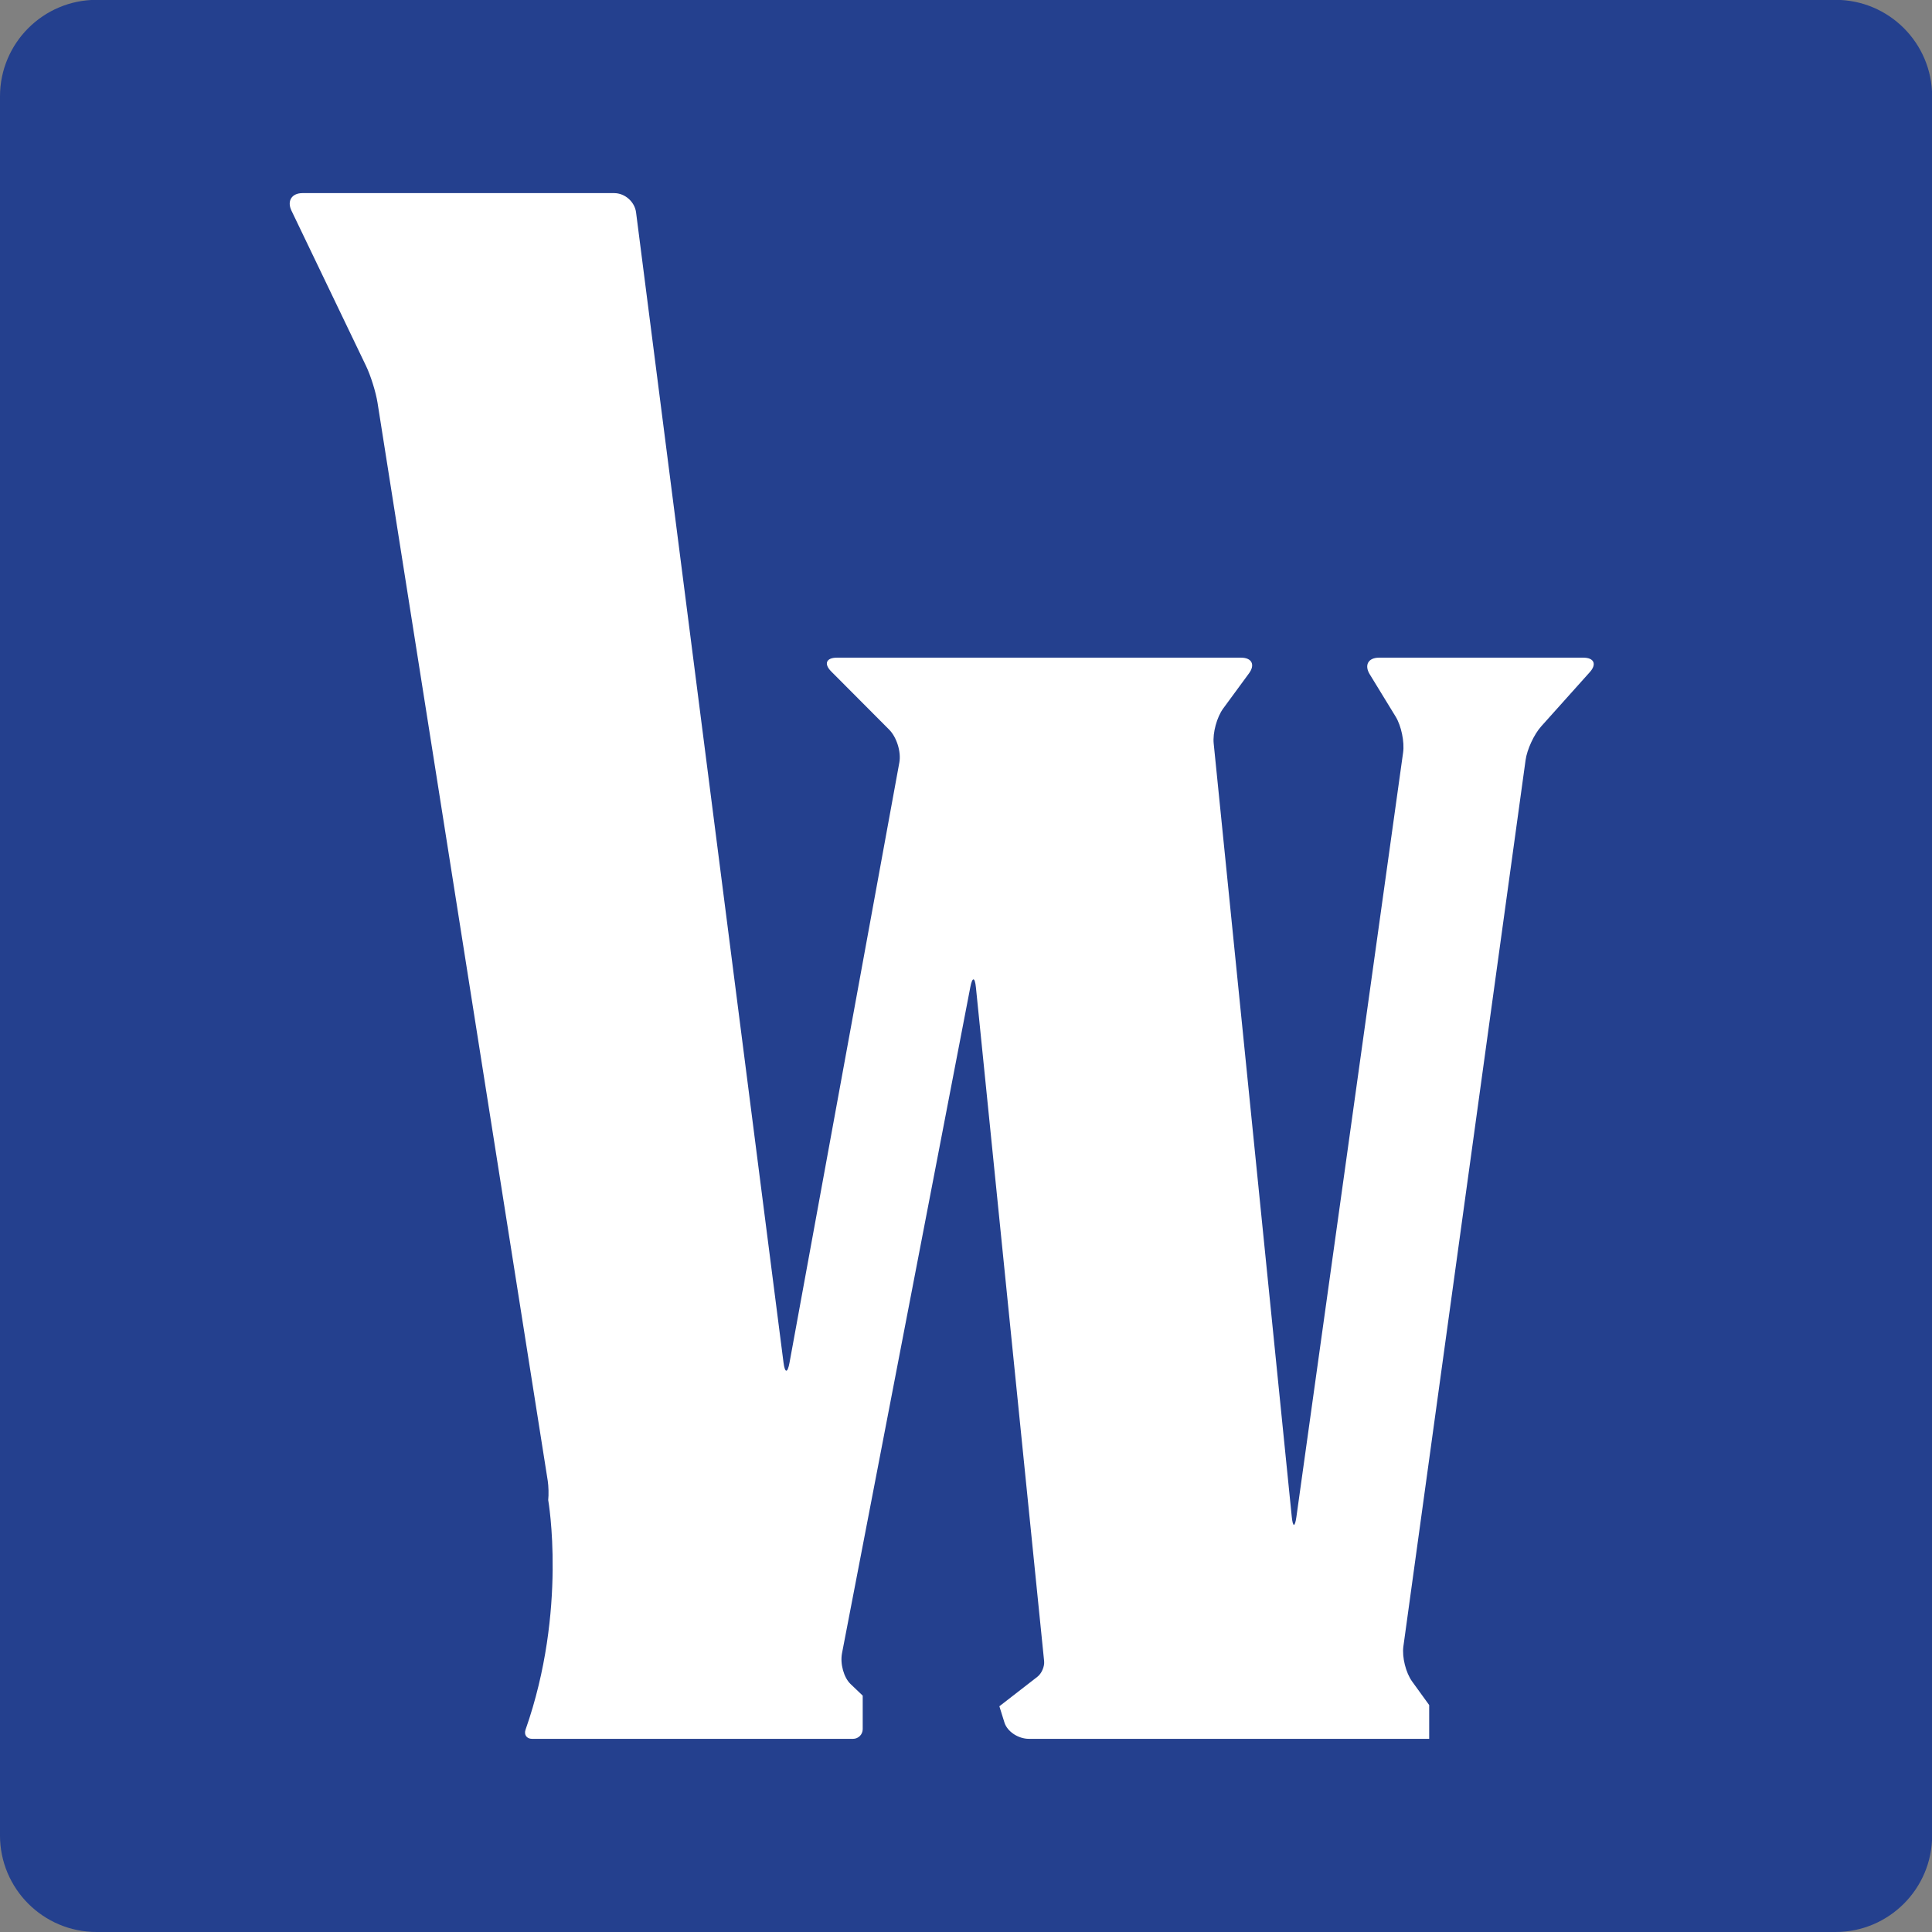
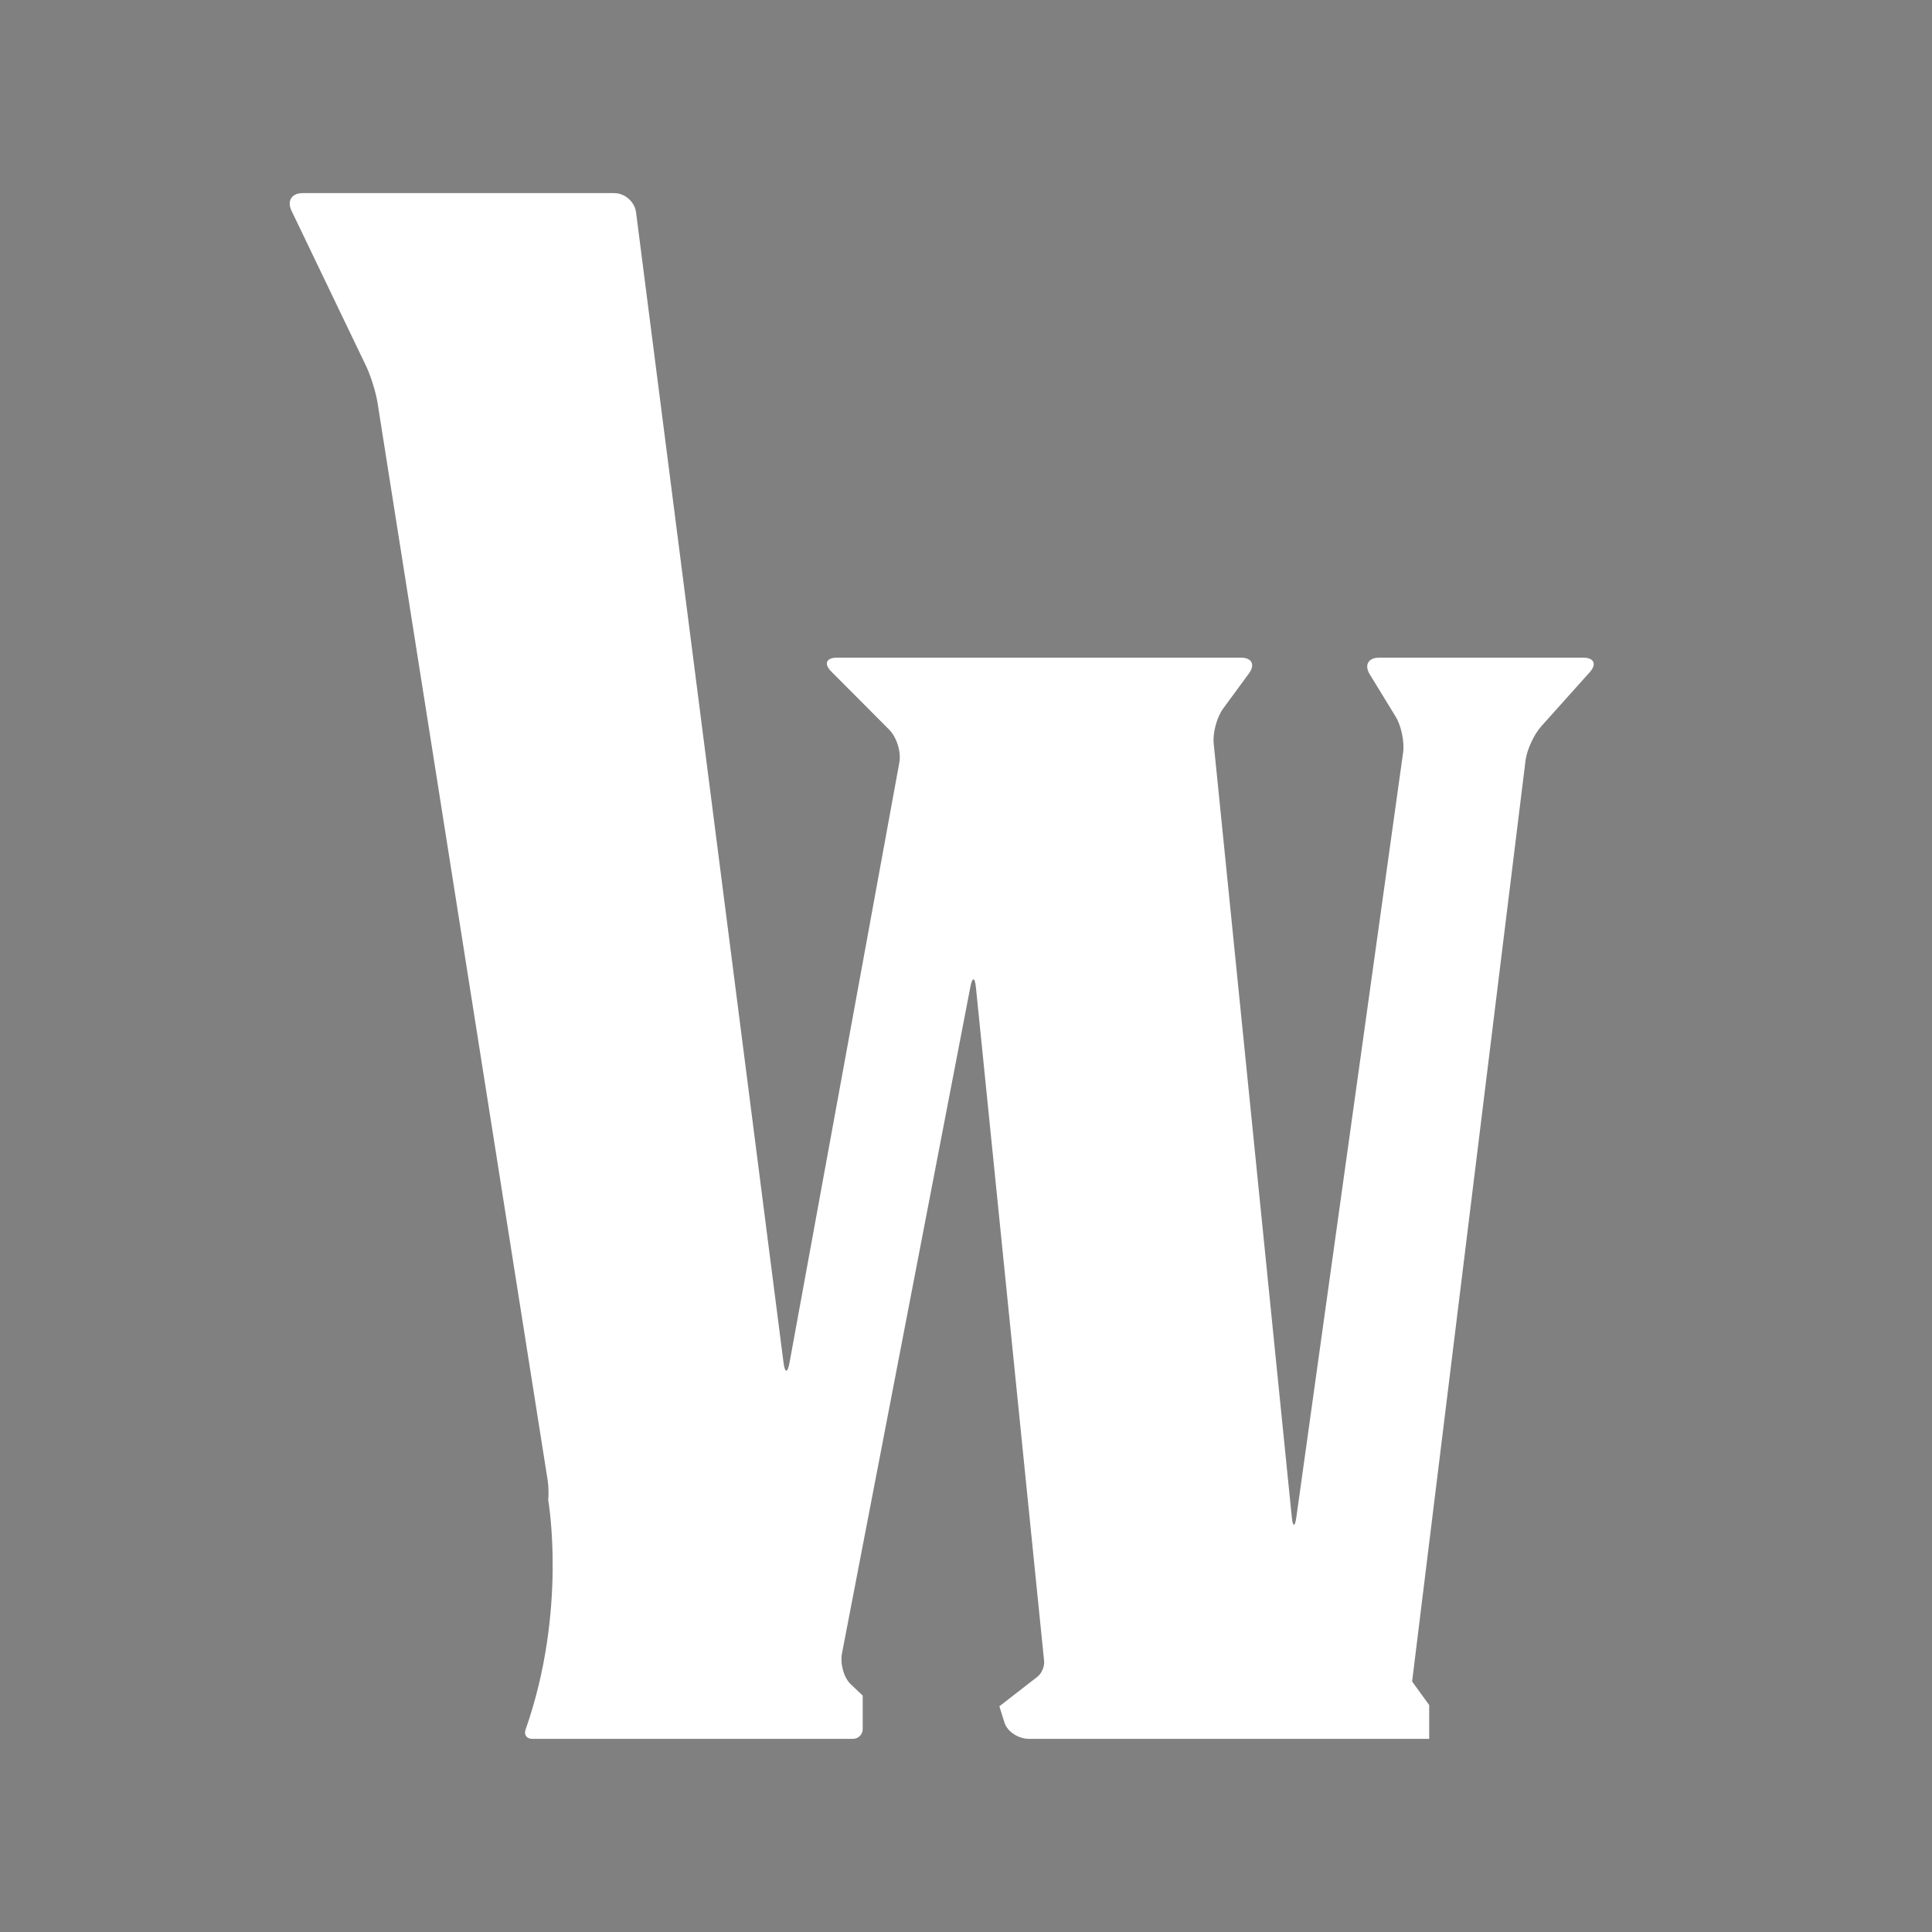
<svg xmlns="http://www.w3.org/2000/svg" width="100%" height="100%" viewBox="0 0 750 750" version="1.1" xml:space="preserve" style="fill-rule:evenodd;clip-rule:evenodd;stroke-linejoin:round;stroke-miterlimit:2;">
  <rect x="0" y="0" width="750" height="750" fill="#808080" stroke="none" />
  <g transform="matrix(1,0,0,1,-1721.13,-1987.59)">
    <g transform="matrix(4.167,0,0,4.167,1758.63,2737.59)">
-       <path d="M0,-180C-4.971,-180 -9,-175.97 -9,-171L-9,-9C-9,-4.029 -4.971,0 0,0L162,0C166.971,0 171,-4.029 171,-9L171,-171C171,-175.97 166.971,-180 162,-180L0,-180Z" style="fill:rgb(36,64,142);fill-rule:nonzero;" />
-     </g>
+       </g>
    <g transform="matrix(4.167,0,0,4.167,2338.29,2476.65)">
-       <path d="M0,-54.748C0.667,-55.492 0.398,-56.096 -0.602,-56.096L-19.639,-56.096C-20.638,-56.096 -21.026,-55.404 -20.504,-54.552L-18.086,-50.601C-17.564,-49.748 -17.254,-48.255 -17.392,-47.265L-27.333,23.948C-27.472,24.938 -27.665,24.934 -27.765,23.94L-35.039,-48.106C-35.14,-49.101 -34.742,-50.56 -34.15,-51.366L-31.749,-54.637C-31.157,-55.443 -31.488,-56.096 -32.487,-56.096L-70.138,-56.096C-71.138,-56.096 -71.376,-55.522 -70.671,-54.813L-65.274,-49.395C-64.569,-48.687 -64.143,-47.316 -64.323,-46.333L-74.557,9.595C-74.737,10.579 -74.986,10.572 -75.113,9.581L-88.851,-97.579C-88.978,-98.571 -89.891,-99.374 -90.891,-99.374L-119.928,-99.374C-120.928,-99.374 -121.387,-98.644 -120.954,-97.743L-114.002,-83.266C-113.57,-82.365 -113.092,-80.834 -112.936,-79.846L-97.079,20.585C-97.001,21.079 -96.981,21.882 -97.035,22.379C-97.035,22.379 -95.228,32.622 -99.146,43.772C-99.312,44.243 -99.041,44.626 -98.541,44.626L-68.641,44.626C-68.141,44.626 -67.736,44.22 -67.736,43.721L-67.736,40.601L-68.872,39.515C-69.499,38.915 -69.854,37.633 -69.665,36.652L-57.713,-25.397C-57.524,-26.378 -57.289,-26.368 -57.189,-25.373L-50.836,37.387C-50.786,37.884 -51.065,38.535 -51.46,38.842L-55.005,41.592L-54.531,43.109C-54.27,43.947 -53.248,44.626 -52.248,44.626L-14.963,44.626L-14.963,41.478L-16.553,39.281C-17.14,38.471 -17.504,37.012 -17.368,36.022L-5.983,-46.556C-5.846,-47.546 -5.195,-48.952 -4.527,-49.697L0,-54.748Z" style="fill:white;fill-rule:nonzero;" />
+       <path d="M0,-54.748C0.667,-55.492 0.398,-56.096 -0.602,-56.096L-19.639,-56.096C-20.638,-56.096 -21.026,-55.404 -20.504,-54.552L-18.086,-50.601C-17.564,-49.748 -17.254,-48.255 -17.392,-47.265L-27.333,23.948C-27.472,24.938 -27.665,24.934 -27.765,23.94L-35.039,-48.106C-35.14,-49.101 -34.742,-50.56 -34.15,-51.366L-31.749,-54.637C-31.157,-55.443 -31.488,-56.096 -32.487,-56.096L-70.138,-56.096C-71.138,-56.096 -71.376,-55.522 -70.671,-54.813L-65.274,-49.395C-64.569,-48.687 -64.143,-47.316 -64.323,-46.333L-74.557,9.595C-74.737,10.579 -74.986,10.572 -75.113,9.581L-88.851,-97.579C-88.978,-98.571 -89.891,-99.374 -90.891,-99.374L-119.928,-99.374C-120.928,-99.374 -121.387,-98.644 -120.954,-97.743L-114.002,-83.266C-113.57,-82.365 -113.092,-80.834 -112.936,-79.846L-97.079,20.585C-97.001,21.079 -96.981,21.882 -97.035,22.379C-97.035,22.379 -95.228,32.622 -99.146,43.772C-99.312,44.243 -99.041,44.626 -98.541,44.626L-68.641,44.626C-68.141,44.626 -67.736,44.22 -67.736,43.721L-67.736,40.601L-68.872,39.515C-69.499,38.915 -69.854,37.633 -69.665,36.652L-57.713,-25.397C-57.524,-26.378 -57.289,-26.368 -57.189,-25.373L-50.836,37.387C-50.786,37.884 -51.065,38.535 -51.46,38.842L-55.005,41.592L-54.531,43.109C-54.27,43.947 -53.248,44.626 -52.248,44.626L-14.963,44.626L-14.963,41.478L-16.553,39.281L-5.983,-46.556C-5.846,-47.546 -5.195,-48.952 -4.527,-49.697L0,-54.748Z" style="fill:white;fill-rule:nonzero;" />
    </g>
  </g>
</svg>